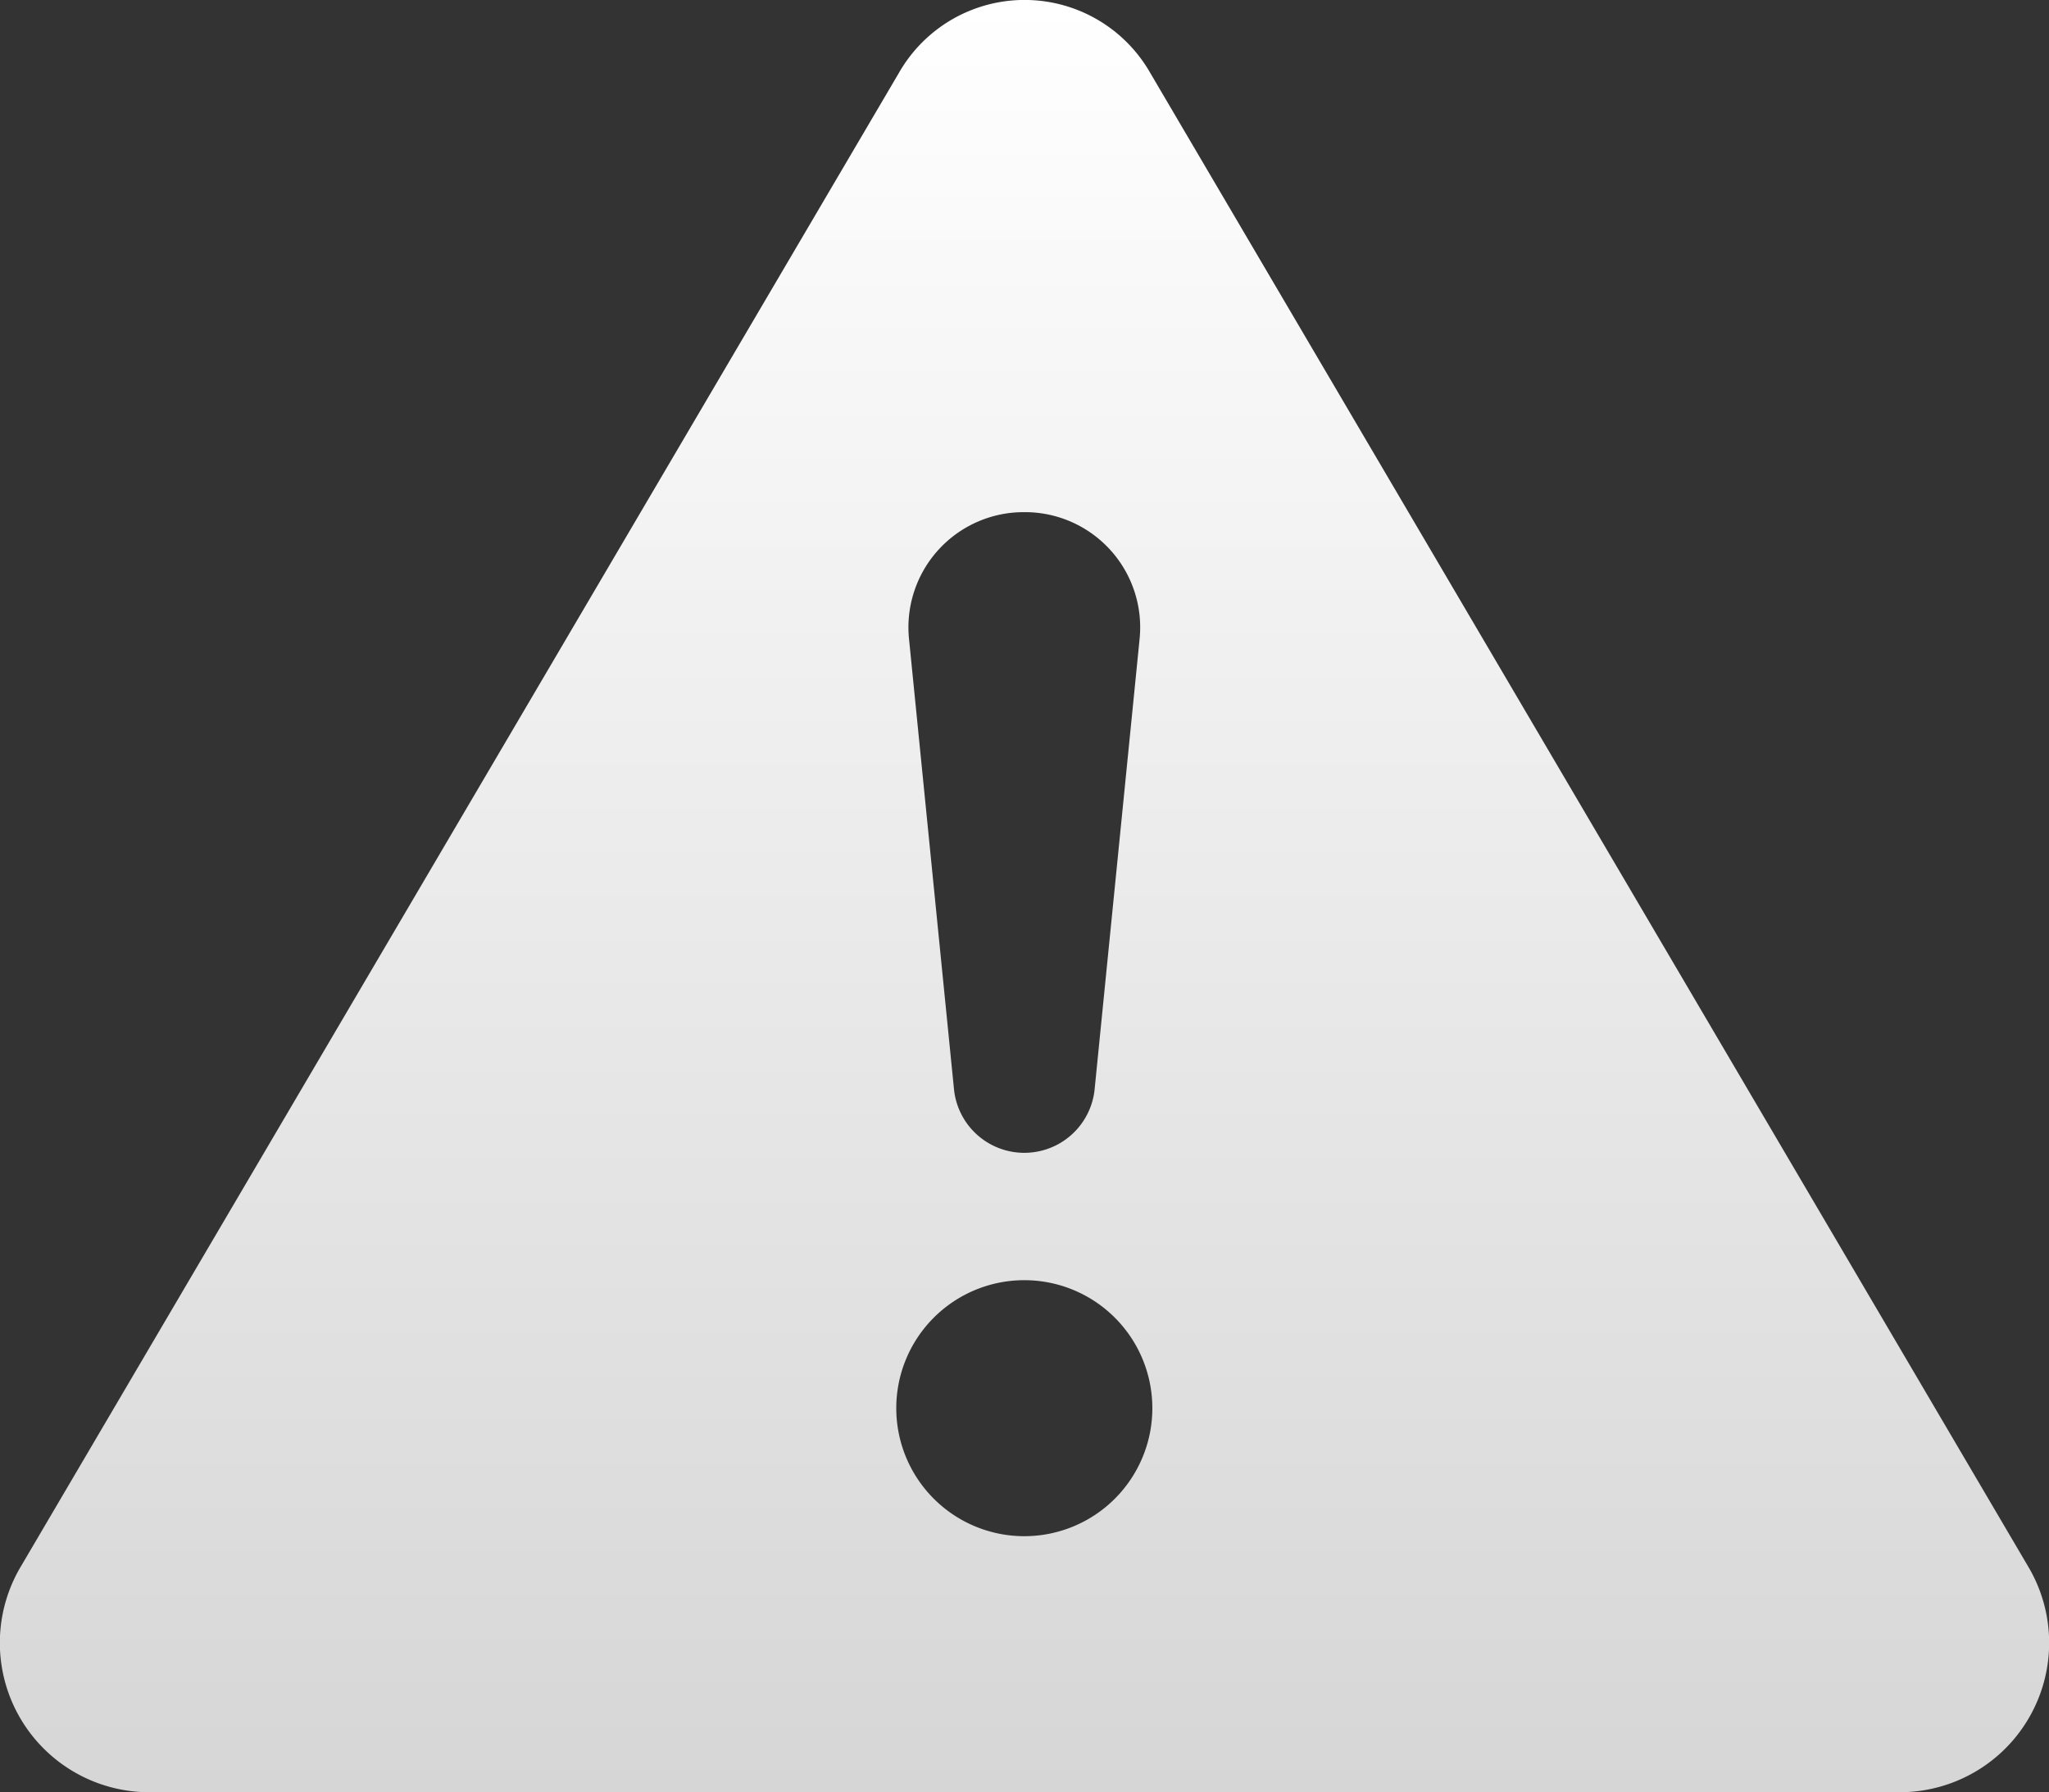
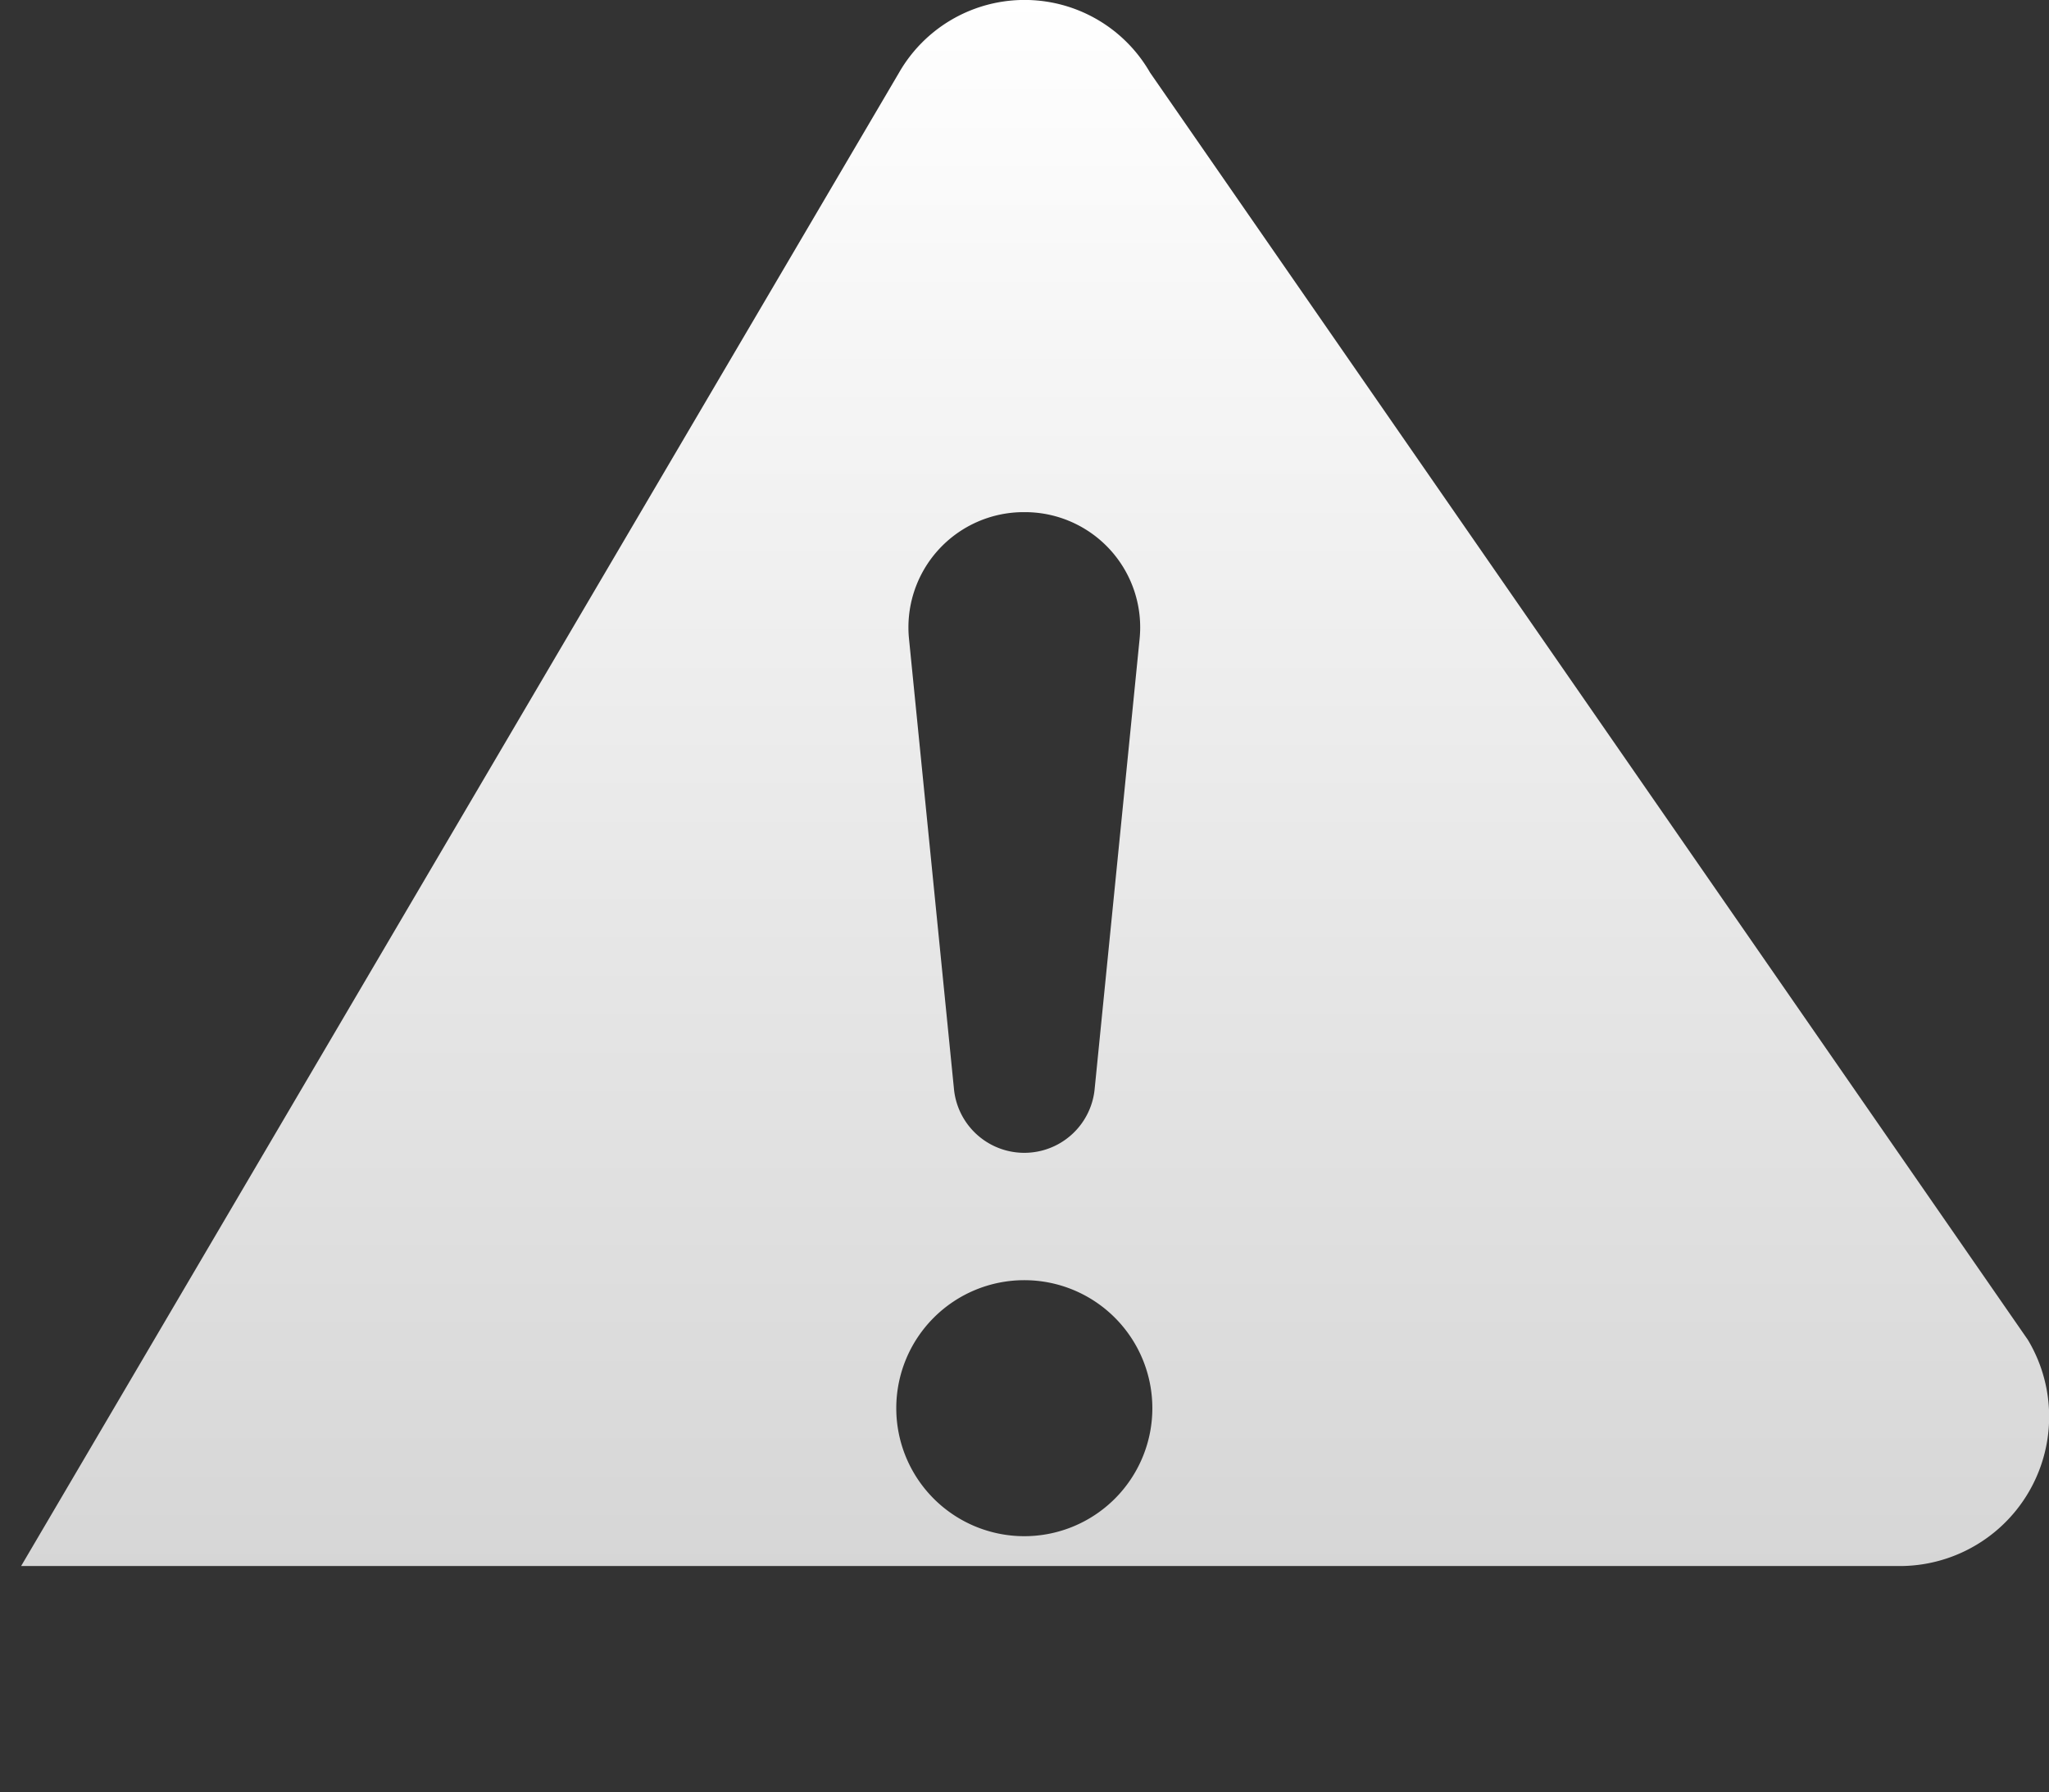
<svg xmlns="http://www.w3.org/2000/svg" width="16.003" height="14.001" viewBox="0 0 16.003 14.001">
  <rect x="0" y="0" width="16.003" height="14.001" fill="#333333" stroke="none" />
  <defs>
    <linearGradient id="linear-gradient" x1="0.5" x2="0.5" y2="1" gradientUnits="objectBoundingBox">
      <stop offset="0" stop-color="#fff" />
      <stop offset="1" stop-color="#d6d6d6" />
    </linearGradient>
  </defs>
-   <path id="atencao" d="M8.982,1.566a1.13,1.13,0,0,0-1.96,0L.165,13.233A1.167,1.167,0,0,0,1.145,15H14.858a1.167,1.167,0,0,0,.98-1.767ZM8,5a.9.9,0,0,1,.9.995L8.55,9.5a.552.552,0,0,1-1.1,0L7.1,5.995A.9.9,0,0,1,8,5Zm0,6a1,1,0,1,1-1,1A1,1,0,0,1,8,11Z" transform="translate(0 -0.999)" fill="url(#linear-gradient)" />
+   <path id="atencao" d="M8.982,1.566a1.13,1.13,0,0,0-1.96,0L.165,13.233H14.858a1.167,1.167,0,0,0,.98-1.767ZM8,5a.9.9,0,0,1,.9.995L8.55,9.5a.552.552,0,0,1-1.1,0L7.1,5.995A.9.9,0,0,1,8,5Zm0,6a1,1,0,1,1-1,1A1,1,0,0,1,8,11Z" transform="translate(0 -0.999)" fill="url(#linear-gradient)" />
</svg>